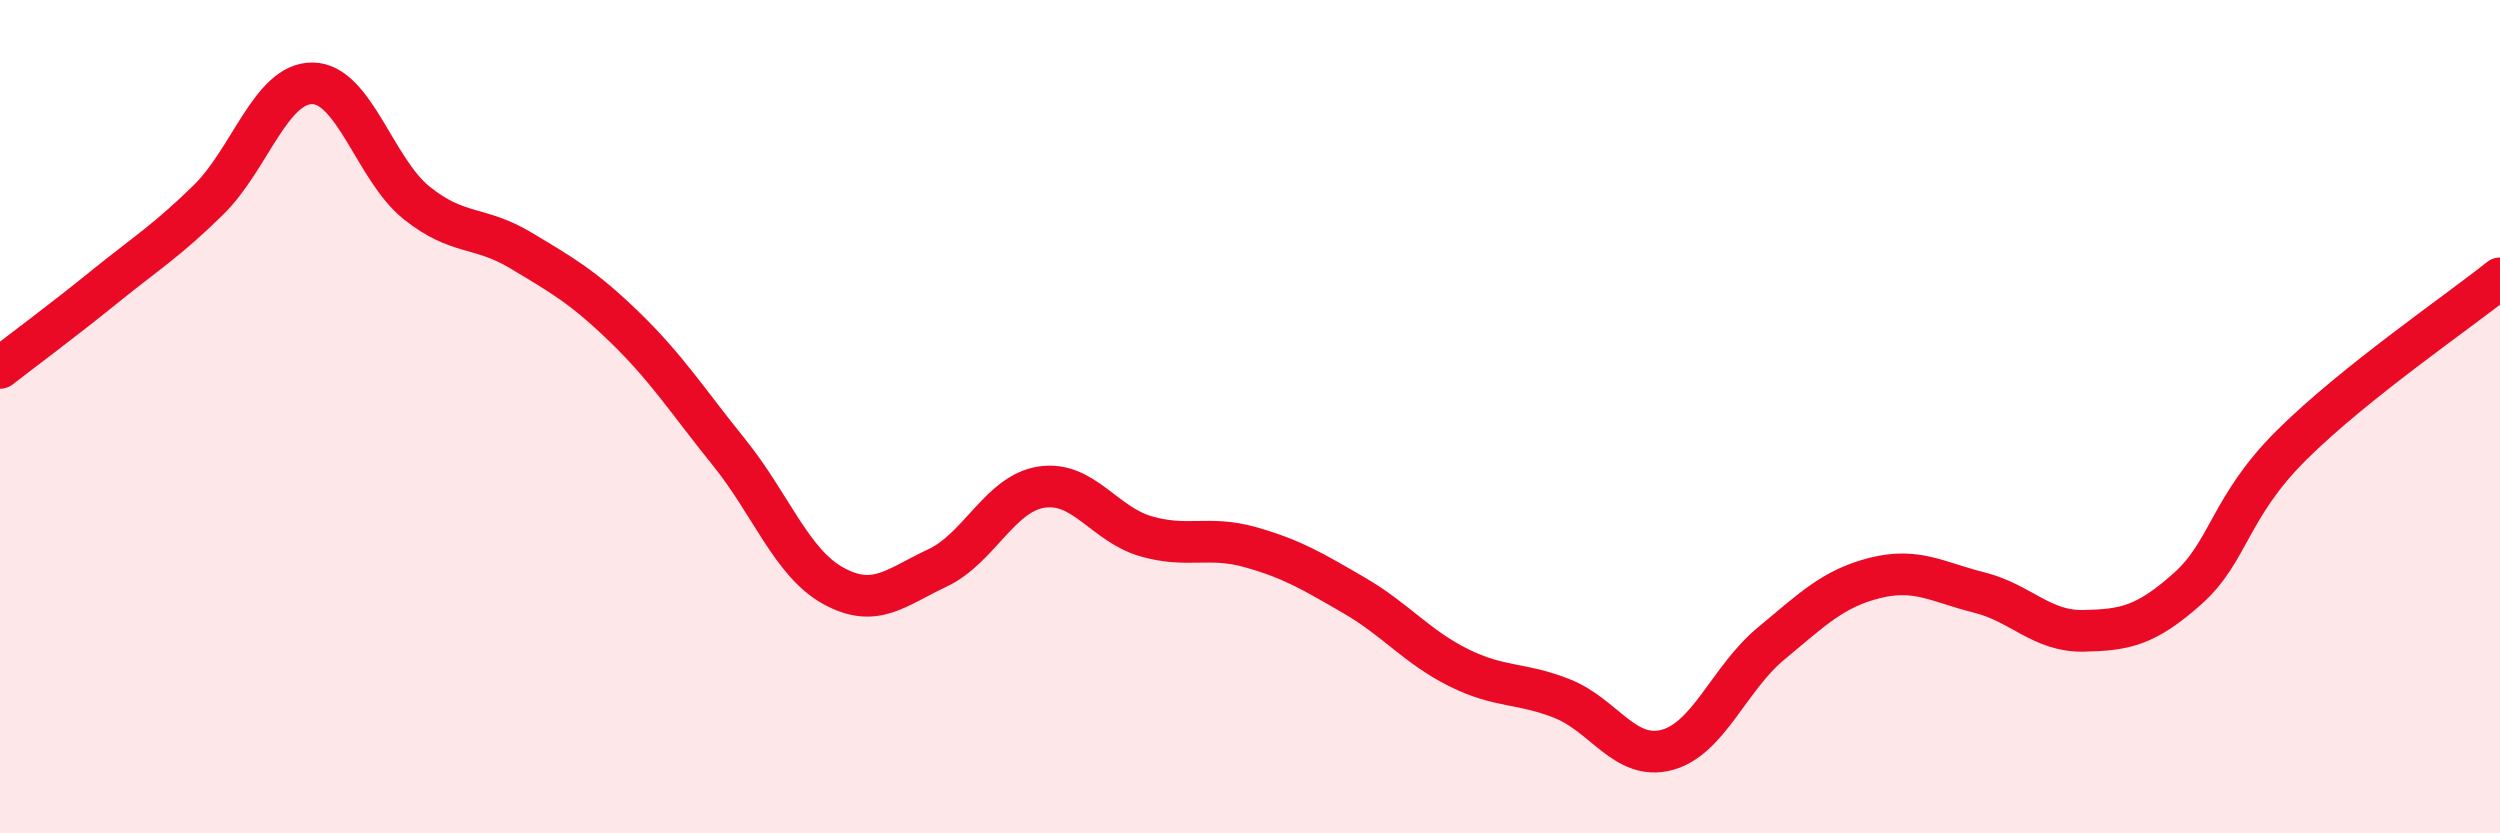
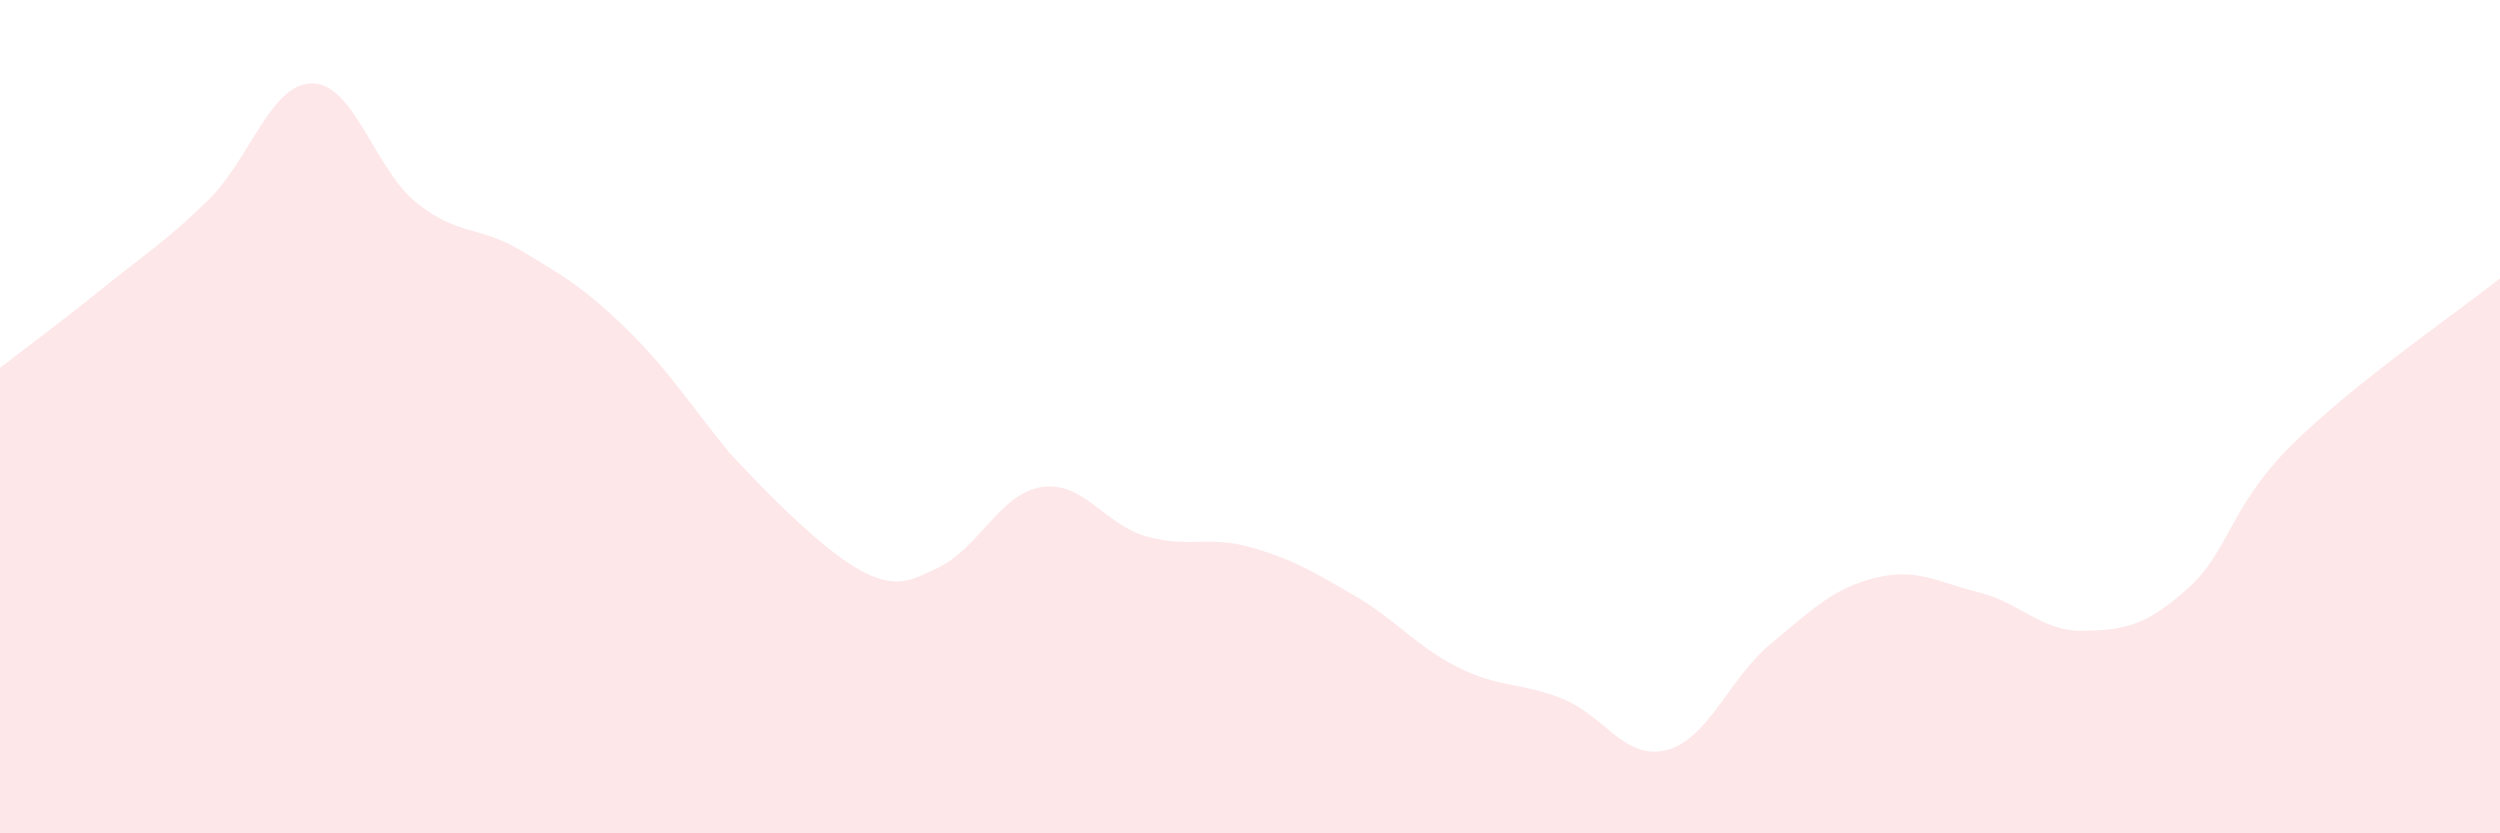
<svg xmlns="http://www.w3.org/2000/svg" width="60" height="20" viewBox="0 0 60 20">
-   <path d="M 0,8.83 C 0.5,8.44 1.5,7.7 2.5,6.89 C 3.5,6.08 4,5.78 5,4.8 C 6,3.82 6.5,1.99 7.5,2 C 8.5,2.01 9,4.07 10,4.87 C 11,5.67 11.5,5.41 12.5,6.01 C 13.5,6.61 14,6.89 15,7.86 C 16,8.83 16.5,9.62 17.5,10.86 C 18.5,12.1 19,13.51 20,14.06 C 21,14.61 21.5,14.1 22.5,13.63 C 23.5,13.16 24,11.84 25,11.69 C 26,11.54 26.5,12.58 27.5,12.87 C 28.5,13.16 29,12.85 30,13.13 C 31,13.41 31.5,13.71 32.5,14.29 C 33.5,14.87 34,15.52 35,16.02 C 36,16.52 36.5,16.37 37.5,16.77 C 38.5,17.17 39,18.26 40,18 C 41,17.74 41.5,16.28 42.5,15.45 C 43.5,14.62 44,14.12 45,13.87 C 46,13.62 46.5,13.97 47.5,14.22 C 48.5,14.47 49,15.16 50,15.14 C 51,15.12 51.5,15.02 52.5,14.13 C 53.5,13.24 53.5,12.17 55,10.68 C 56.5,9.19 59,7.48 60,6.68L60 20L0 20Z" fill="#EB0A25" opacity="0.1" stroke-linecap="round" stroke-linejoin="round" />
-   <path d="M 0,8.83 C 0.5,8.44 1.5,7.7 2.5,6.89 C 3.5,6.08 4,5.78 5,4.8 C 6,3.82 6.5,1.99 7.5,2 C 8.5,2.01 9,4.07 10,4.87 C 11,5.67 11.5,5.41 12.5,6.01 C 13.5,6.61 14,6.89 15,7.86 C 16,8.83 16.5,9.62 17.5,10.86 C 18.5,12.1 19,13.51 20,14.06 C 21,14.61 21.5,14.1 22.5,13.63 C 23.5,13.16 24,11.84 25,11.69 C 26,11.54 26.5,12.58 27.5,12.87 C 28.5,13.16 29,12.85 30,13.13 C 31,13.41 31.5,13.71 32.5,14.29 C 33.5,14.87 34,15.52 35,16.02 C 36,16.52 36.5,16.37 37.5,16.77 C 38.5,17.17 39,18.26 40,18 C 41,17.74 41.5,16.28 42.5,15.45 C 43.5,14.62 44,14.12 45,13.87 C 46,13.62 46.5,13.97 47.5,14.22 C 48.5,14.47 49,15.16 50,15.14 C 51,15.12 51.5,15.02 52.5,14.13 C 53.5,13.24 53.5,12.17 55,10.68 C 56.5,9.19 59,7.48 60,6.68" stroke="#EB0A25" stroke-width="1" fill="none" stroke-linecap="round" stroke-linejoin="round" />
+   <path d="M 0,8.83 C 0.5,8.44 1.5,7.7 2.5,6.89 C 3.5,6.08 4,5.78 5,4.8 C 6,3.82 6.5,1.99 7.5,2 C 8.5,2.01 9,4.07 10,4.87 C 11,5.67 11.5,5.41 12.5,6.01 C 13.5,6.61 14,6.89 15,7.86 C 16,8.83 16.5,9.62 17.5,10.86 C 21,14.61 21.5,14.1 22.5,13.63 C 23.5,13.16 24,11.84 25,11.69 C 26,11.54 26.5,12.58 27.5,12.87 C 28.5,13.16 29,12.85 30,13.13 C 31,13.41 31.5,13.71 32.5,14.29 C 33.5,14.87 34,15.52 35,16.02 C 36,16.52 36.5,16.37 37.5,16.77 C 38.5,17.17 39,18.26 40,18 C 41,17.74 41.5,16.28 42.5,15.45 C 43.5,14.62 44,14.12 45,13.87 C 46,13.62 46.5,13.97 47.5,14.22 C 48.5,14.47 49,15.16 50,15.14 C 51,15.12 51.5,15.02 52.5,14.13 C 53.5,13.24 53.5,12.17 55,10.68 C 56.5,9.19 59,7.48 60,6.68L60 20L0 20Z" fill="#EB0A25" opacity="0.1" stroke-linecap="round" stroke-linejoin="round" />
</svg>